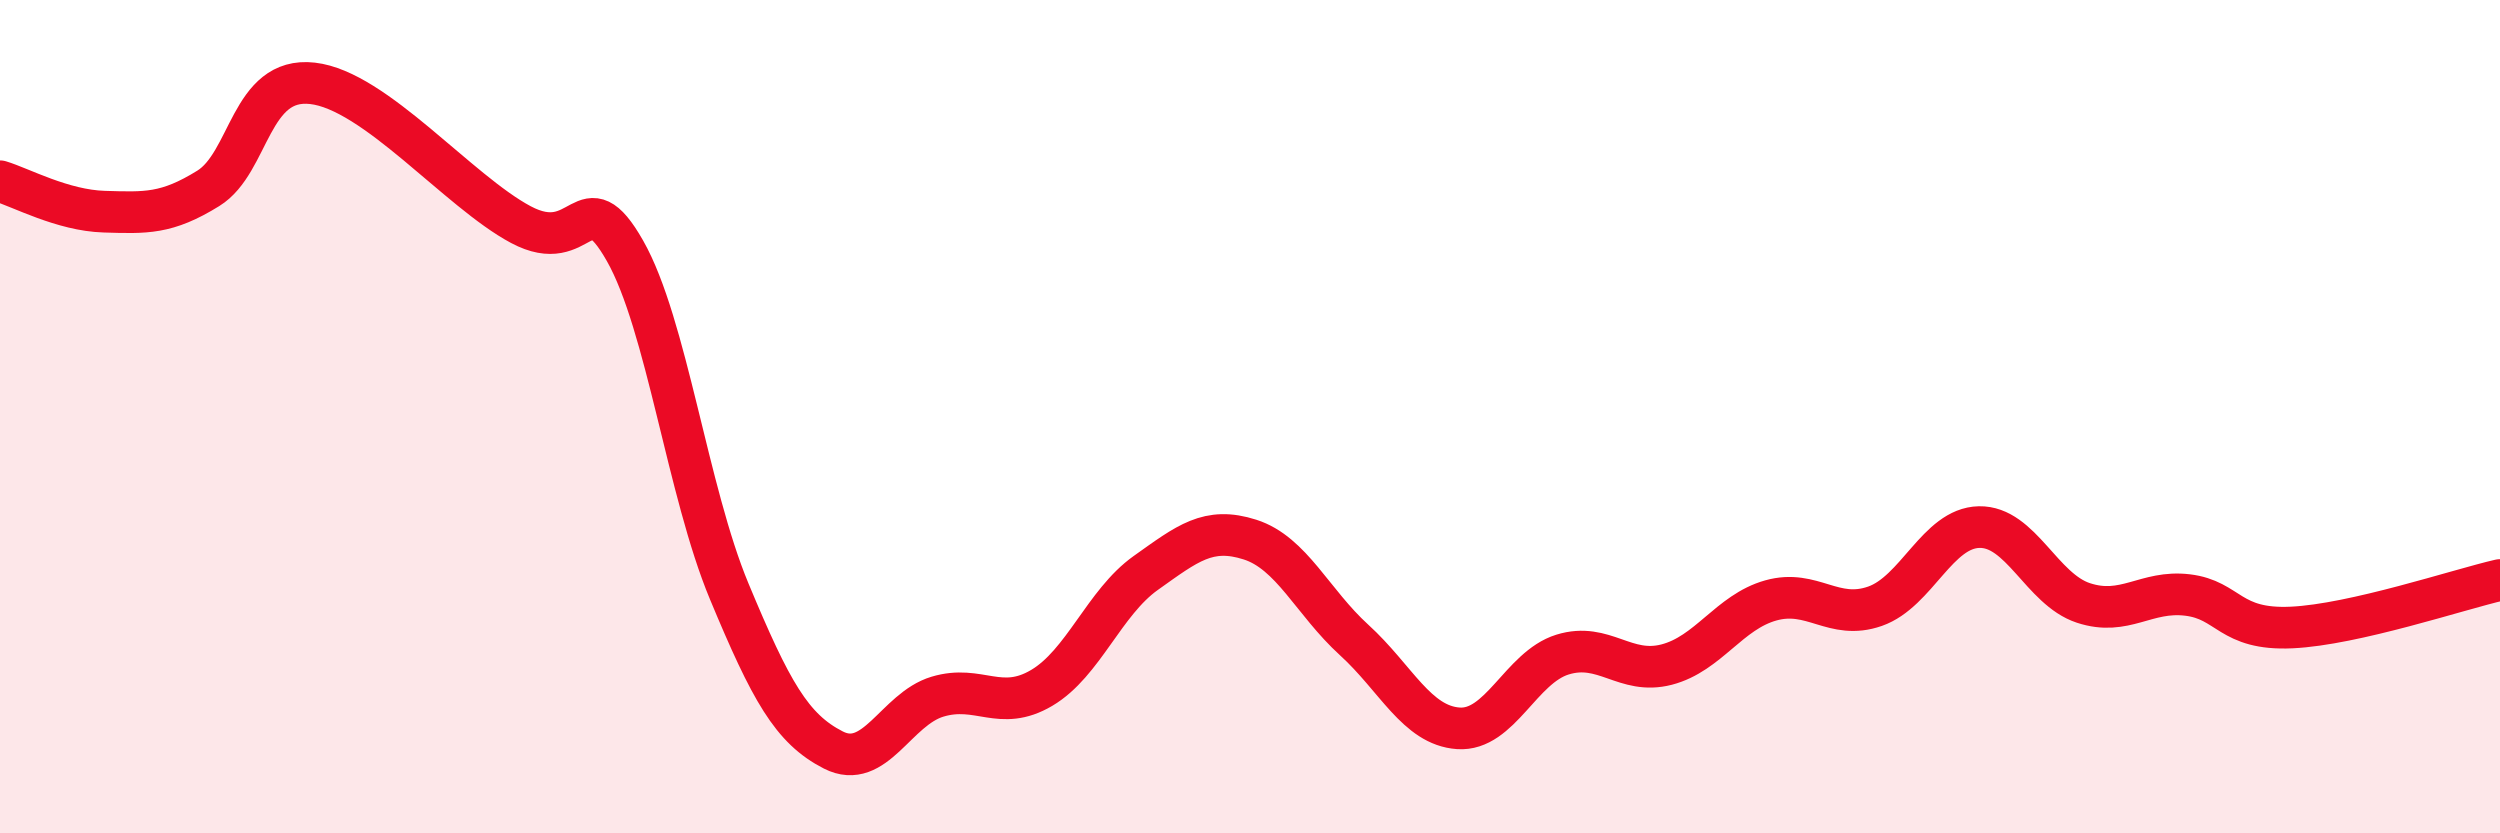
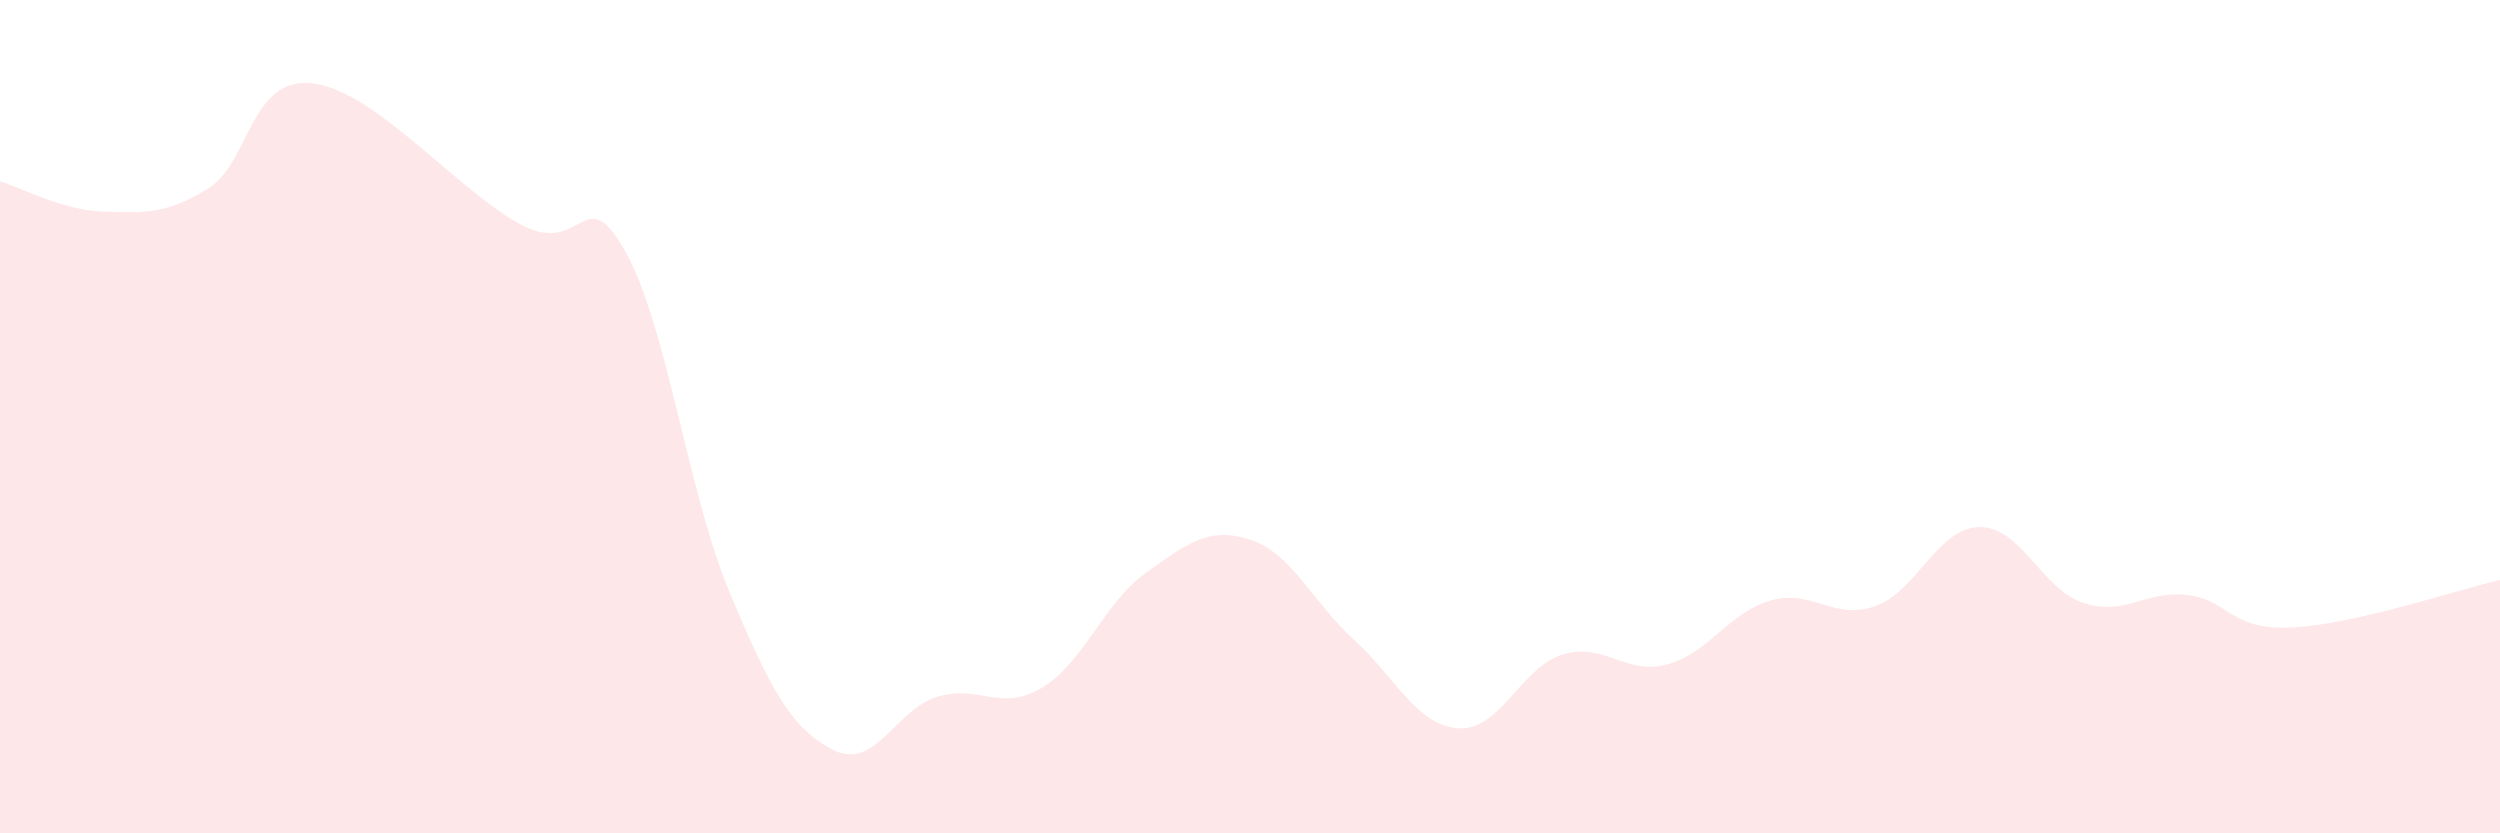
<svg xmlns="http://www.w3.org/2000/svg" width="60" height="20" viewBox="0 0 60 20">
  <path d="M 0,4.35 C 0.5,4.5 1.5,5.05 2.5,5.08 C 3.5,5.11 4,5.14 5,4.52 C 6,3.9 6,1.83 7.5,2 C 9,2.17 11,4.59 12.5,5.39 C 14,6.19 14,4.26 15,6.02 C 16,7.78 16.5,11.79 17.5,14.19 C 18.5,16.59 19,17.49 20,18 C 21,18.51 21.5,17.02 22.5,16.72 C 23.5,16.42 24,17.1 25,16.51 C 26,15.92 26.5,14.46 27.5,13.75 C 28.5,13.04 29,12.63 30,12.95 C 31,13.27 31.5,14.45 32.5,15.36 C 33.5,16.27 34,17.41 35,17.48 C 36,17.55 36.5,16.02 37.5,15.71 C 38.5,15.4 39,16.21 40,15.95 C 41,15.69 41.5,14.69 42.5,14.41 C 43.5,14.13 44,14.9 45,14.55 C 46,14.2 46.5,12.67 47.5,12.65 C 48.5,12.63 49,14.14 50,14.47 C 51,14.8 51.5,14.16 52.5,14.28 C 53.5,14.4 53.5,15.13 55,15.06 C 56.5,14.99 59,14.15 60,13.92L60 20L0 20Z" fill="#EB0A25" opacity="0.1" stroke-linecap="round" stroke-linejoin="round" />
-   <path d="M 0,4.35 C 0.5,4.5 1.5,5.05 2.5,5.08 C 3.5,5.11 4,5.14 5,4.52 C 6,3.9 6,1.83 7.5,2 C 9,2.17 11,4.59 12.5,5.39 C 14,6.19 14,4.26 15,6.02 C 16,7.78 16.5,11.79 17.5,14.19 C 18.5,16.59 19,17.49 20,18 C 21,18.51 21.5,17.02 22.5,16.72 C 23.5,16.42 24,17.1 25,16.51 C 26,15.92 26.5,14.46 27.5,13.75 C 28.5,13.04 29,12.63 30,12.95 C 31,13.27 31.5,14.45 32.5,15.36 C 33.5,16.27 34,17.41 35,17.48 C 36,17.55 36.5,16.02 37.5,15.71 C 38.5,15.4 39,16.21 40,15.95 C 41,15.69 41.5,14.69 42.5,14.41 C 43.5,14.13 44,14.9 45,14.55 C 46,14.2 46.5,12.67 47.5,12.65 C 48.5,12.63 49,14.14 50,14.47 C 51,14.8 51.5,14.16 52.5,14.28 C 53.5,14.4 53.5,15.13 55,15.06 C 56.5,14.99 59,14.15 60,13.92" stroke="#EB0A25" stroke-width="1" fill="none" stroke-linecap="round" stroke-linejoin="round" />
</svg>